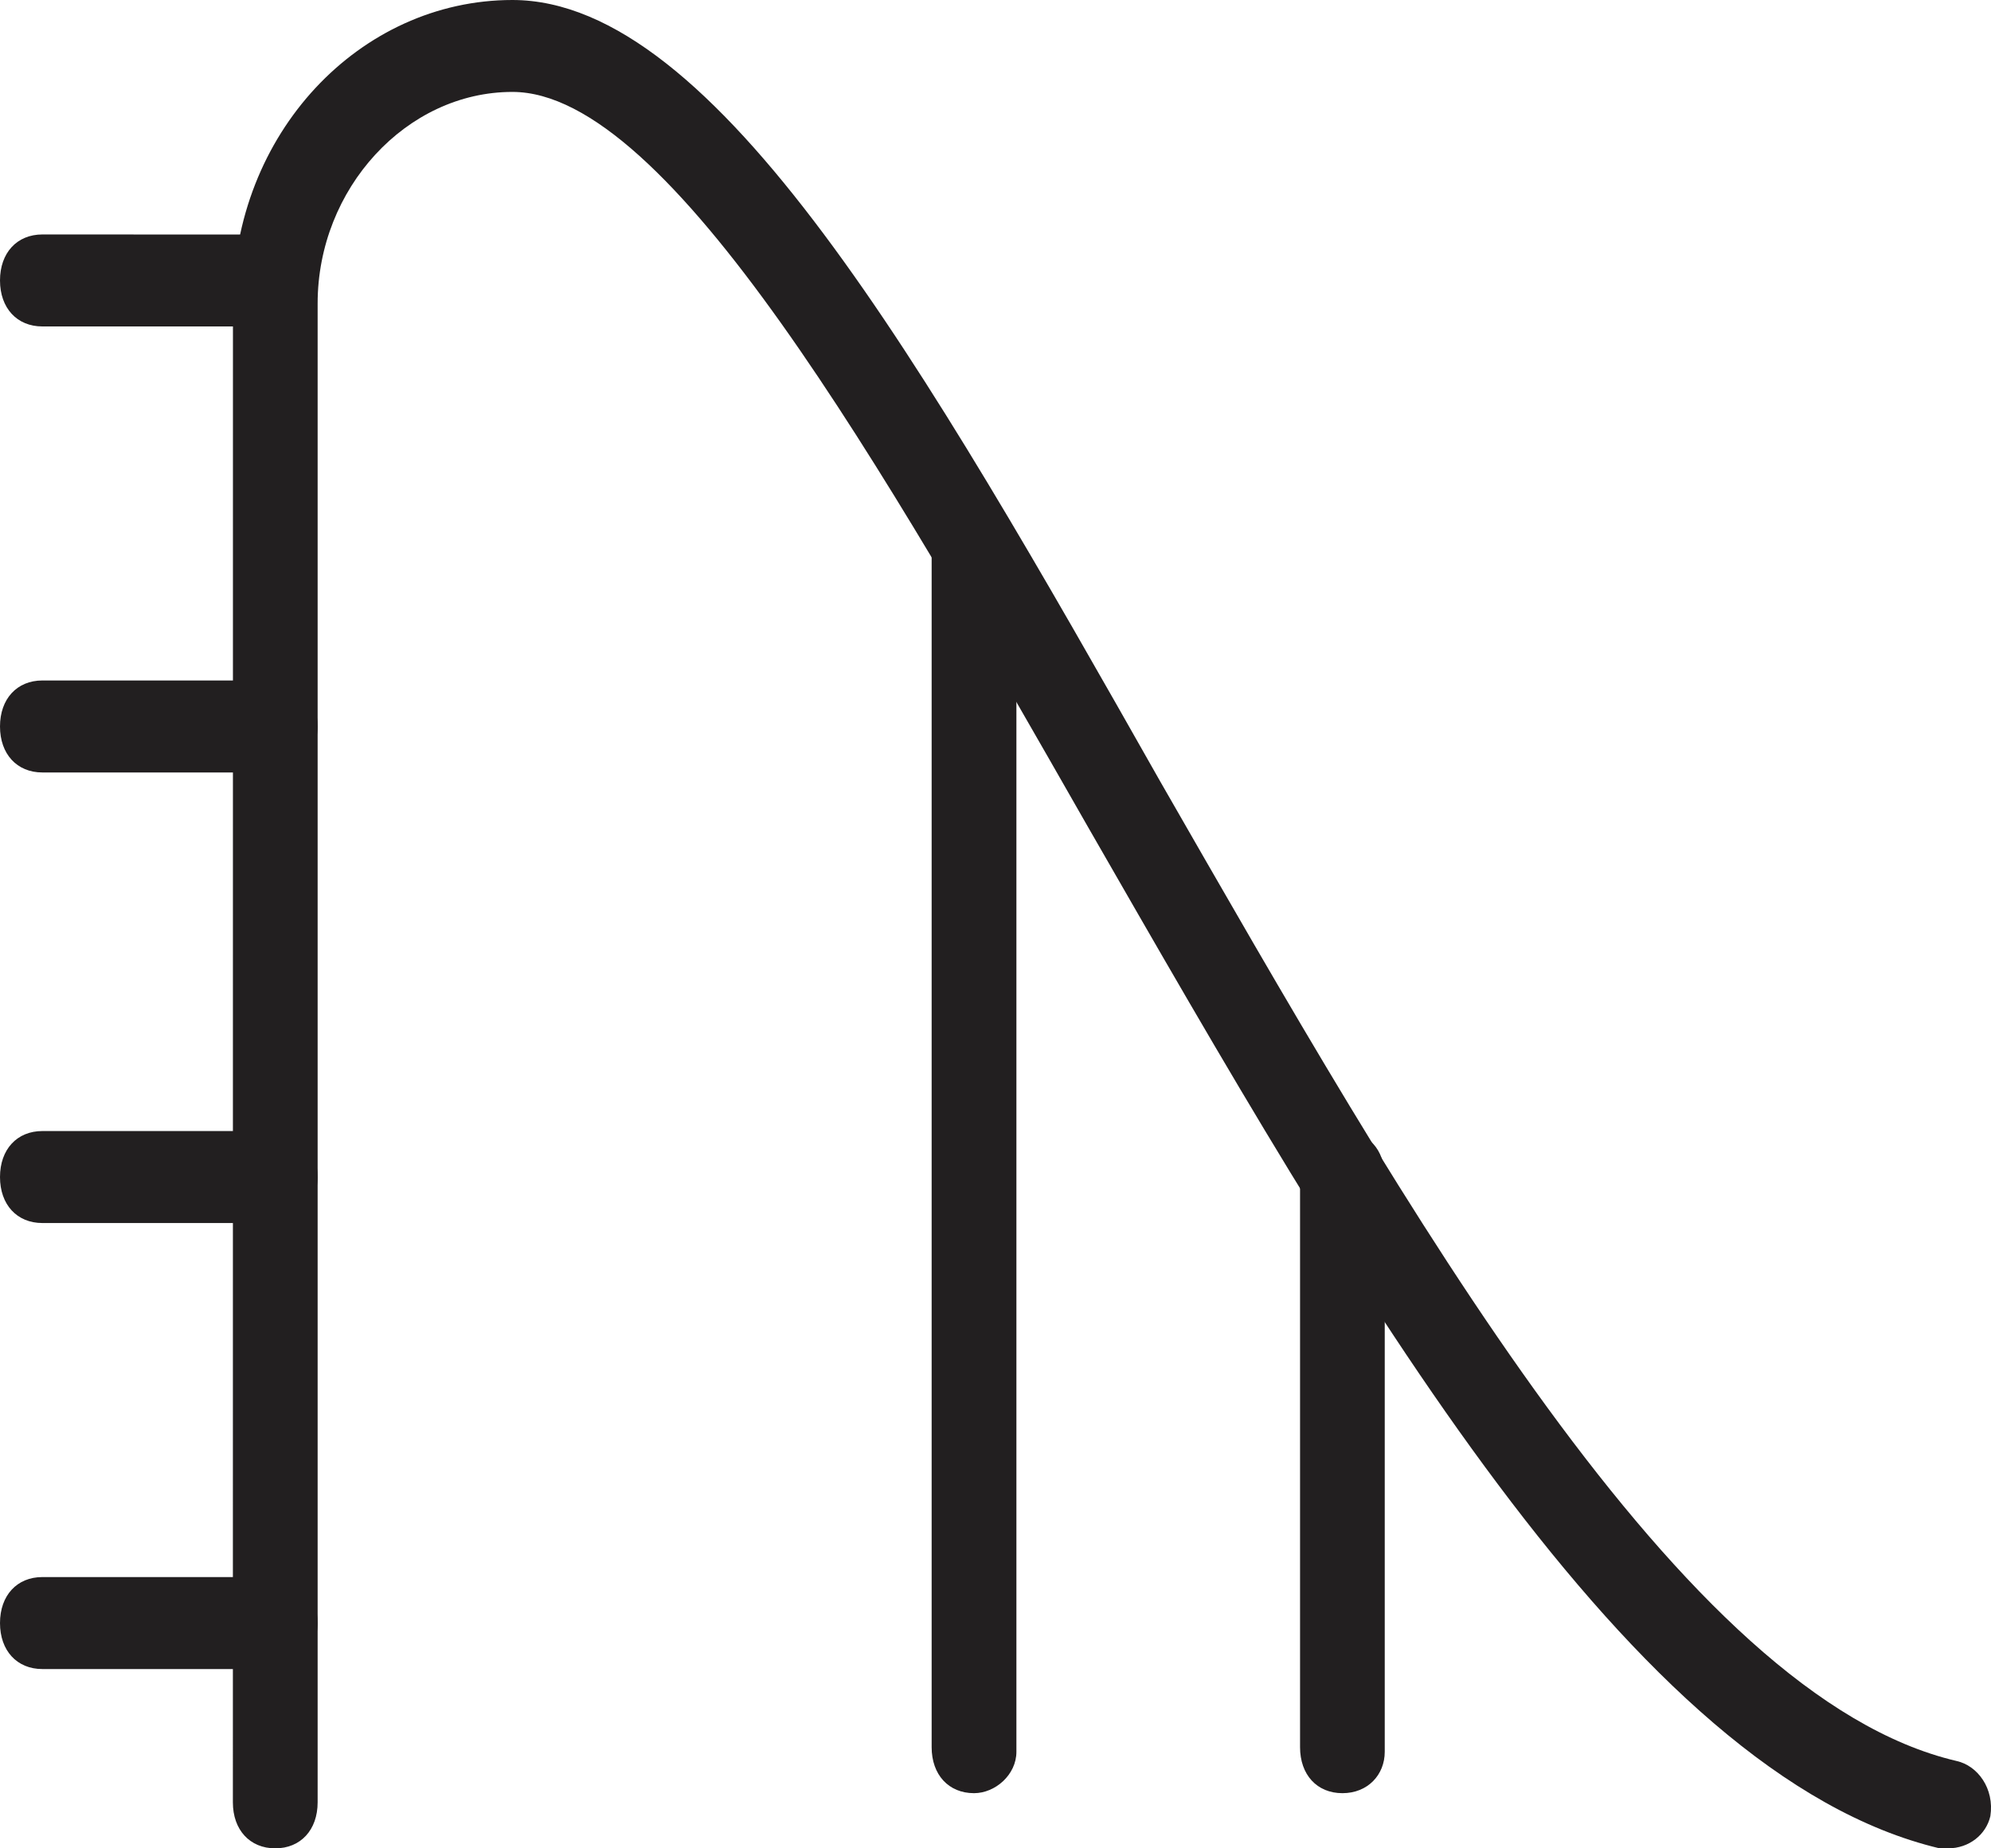
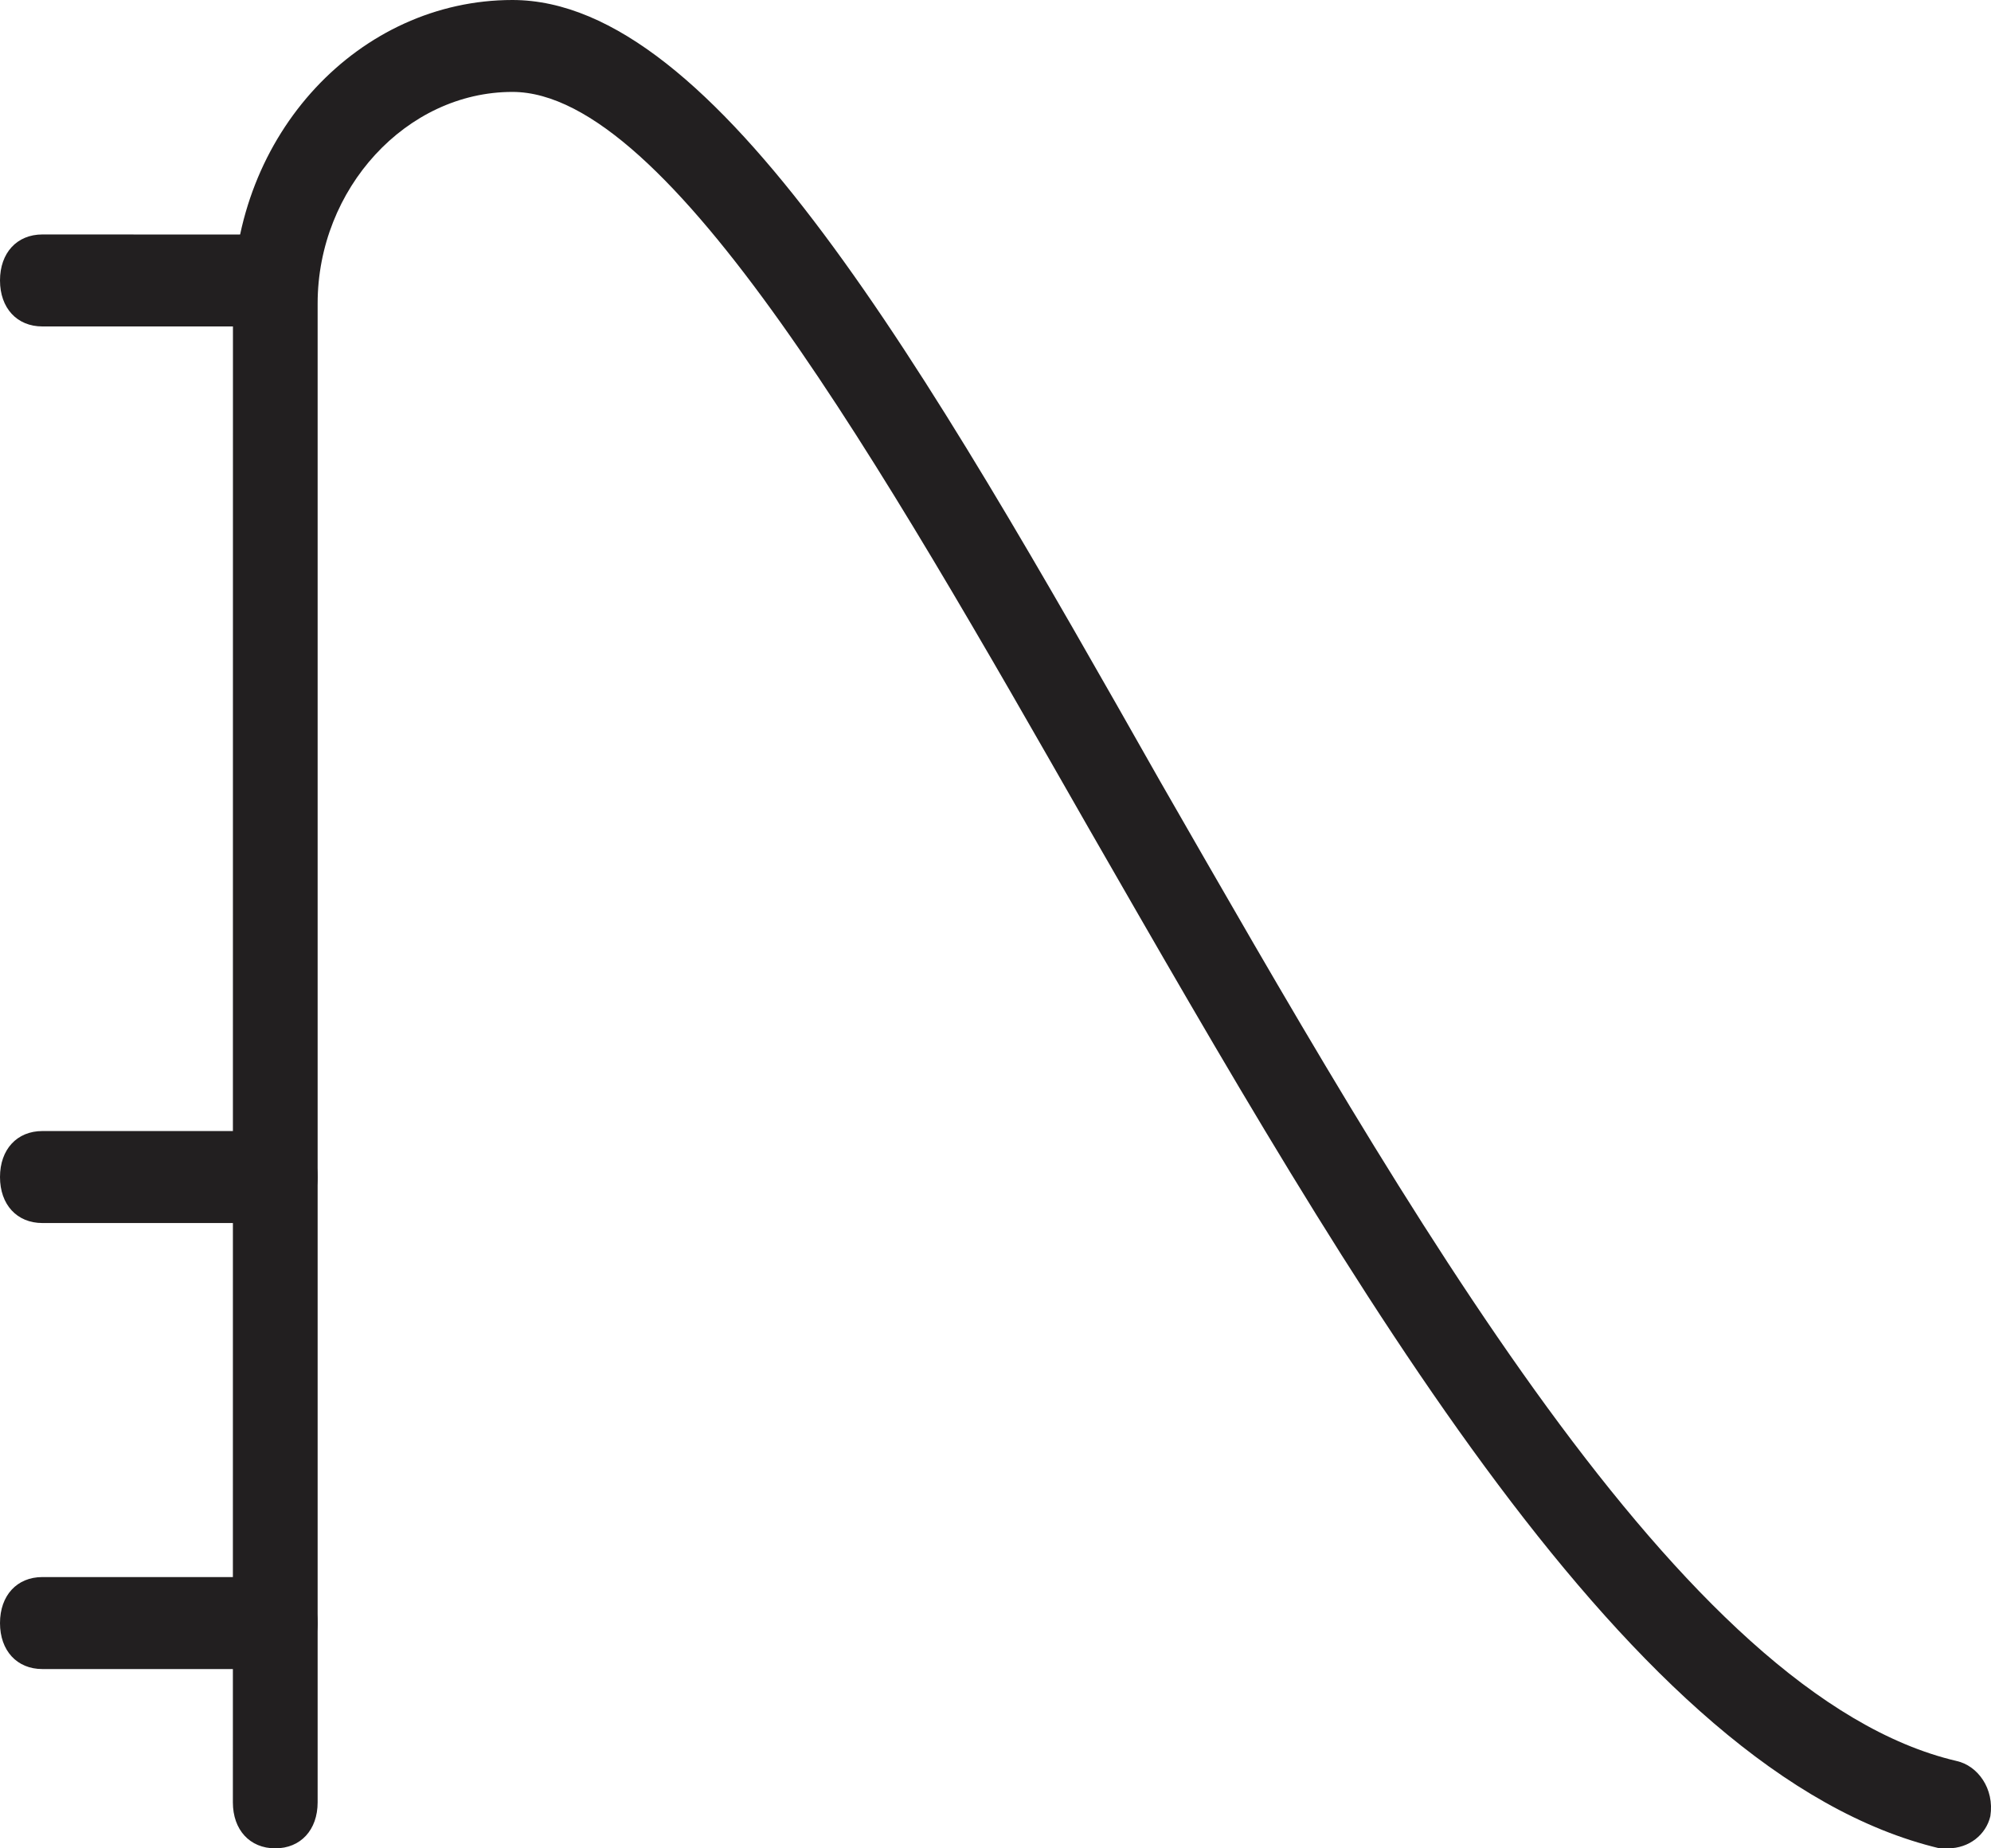
<svg xmlns="http://www.w3.org/2000/svg" width="28" height="26" viewBox="0 0 28 26" fill="none">
  <path d="M27.396 26H27.277C22.929 24.965 19.058 18.174 15.306 11.642C12.388 6.532 9.41 1.293 7.206 1.293C5.717 1.293 4.467 2.652 4.467 4.269V25.353C4.467 25.741 4.228 26 3.871 26C3.514 26 3.275 25.741 3.275 25.353L3.276 4.269C3.276 1.876 5.062 0 7.206 0C10.065 0 12.983 5.109 16.318 10.995C19.773 17.01 23.644 23.866 27.515 24.771C27.812 24.836 28.051 25.159 27.991 25.547C27.931 25.806 27.693 26 27.395 26L27.396 26Z" fill="#221F20" />
  <path d="M3.871 4.592H0.596C0.238 4.592 0 4.333 0 3.945C0 3.557 0.238 3.298 0.596 3.298L3.871 3.299C4.229 3.299 4.467 3.557 4.467 3.945C4.467 4.333 4.169 4.592 3.871 4.592Z" fill="#221F20" />
-   <path d="M3.871 10.866H0.596C0.238 10.866 0 10.607 0 10.219C0 9.831 0.238 9.572 0.596 9.572L3.871 9.572C4.229 9.572 4.467 9.831 4.467 10.219C4.467 10.607 4.169 10.866 3.871 10.866Z" fill="#221F20" />
  <path d="M3.871 17.204H0.596C0.238 17.204 0 16.945 0 16.557C0 16.169 0.238 15.91 0.596 15.91L3.871 15.91C4.229 15.91 4.467 16.169 4.467 16.557C4.467 16.945 4.169 17.204 3.871 17.204Z" fill="#221F20" />
  <path d="M3.871 23.478H0.596C0.238 23.478 0 23.219 0 22.831C0 22.443 0.238 22.184 0.596 22.184L3.871 22.184C4.229 22.184 4.467 22.443 4.467 22.831C4.467 23.219 4.169 23.478 3.871 23.478Z" fill="#221F20" />
-   <path d="M18.879 25.224C18.521 25.224 18.283 24.965 18.283 24.577V16.558C18.283 16.169 18.521 15.911 18.879 15.911C19.236 15.911 19.474 16.169 19.474 16.558V24.642C19.474 24.965 19.236 25.224 18.879 25.224V25.224Z" fill="#221F20" />
-   <path d="M13.698 25.224C13.341 25.224 13.102 24.965 13.102 24.577V7.762C13.102 7.374 13.341 7.115 13.698 7.115C14.056 7.115 14.294 7.374 14.294 7.762V24.642C14.294 24.965 13.996 25.224 13.698 25.224V25.224Z" fill="#221F20" />
</svg>